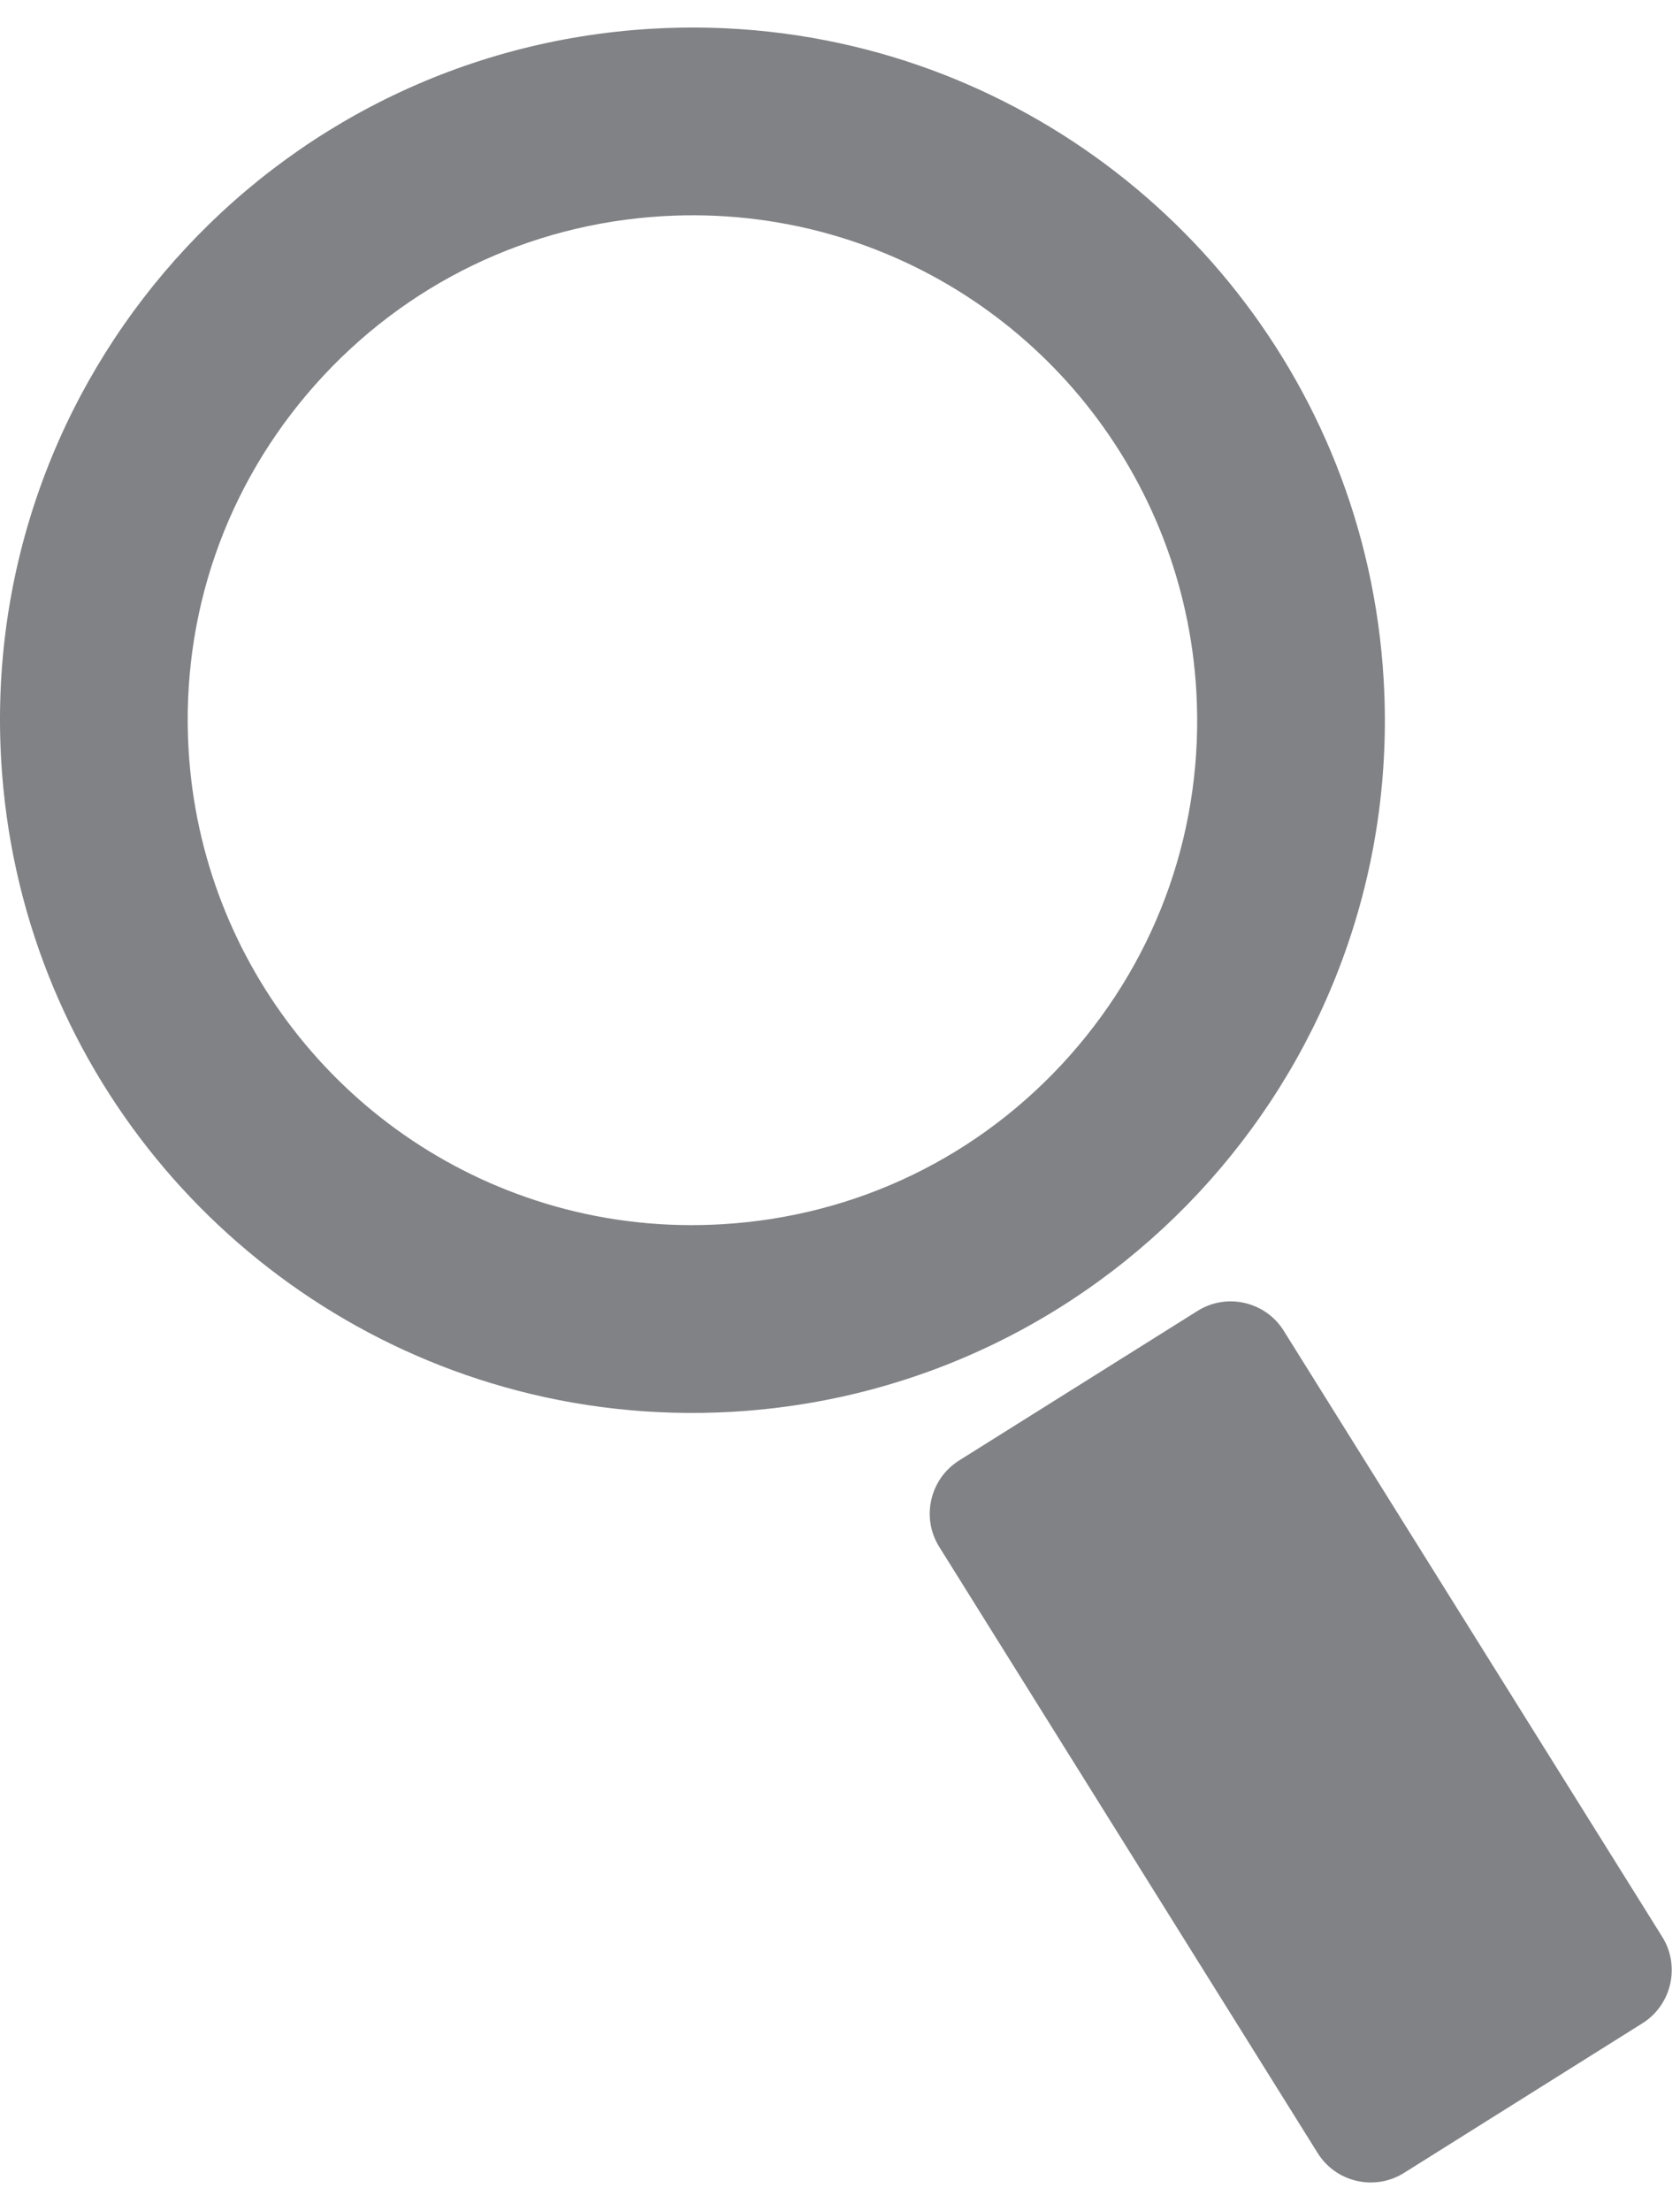
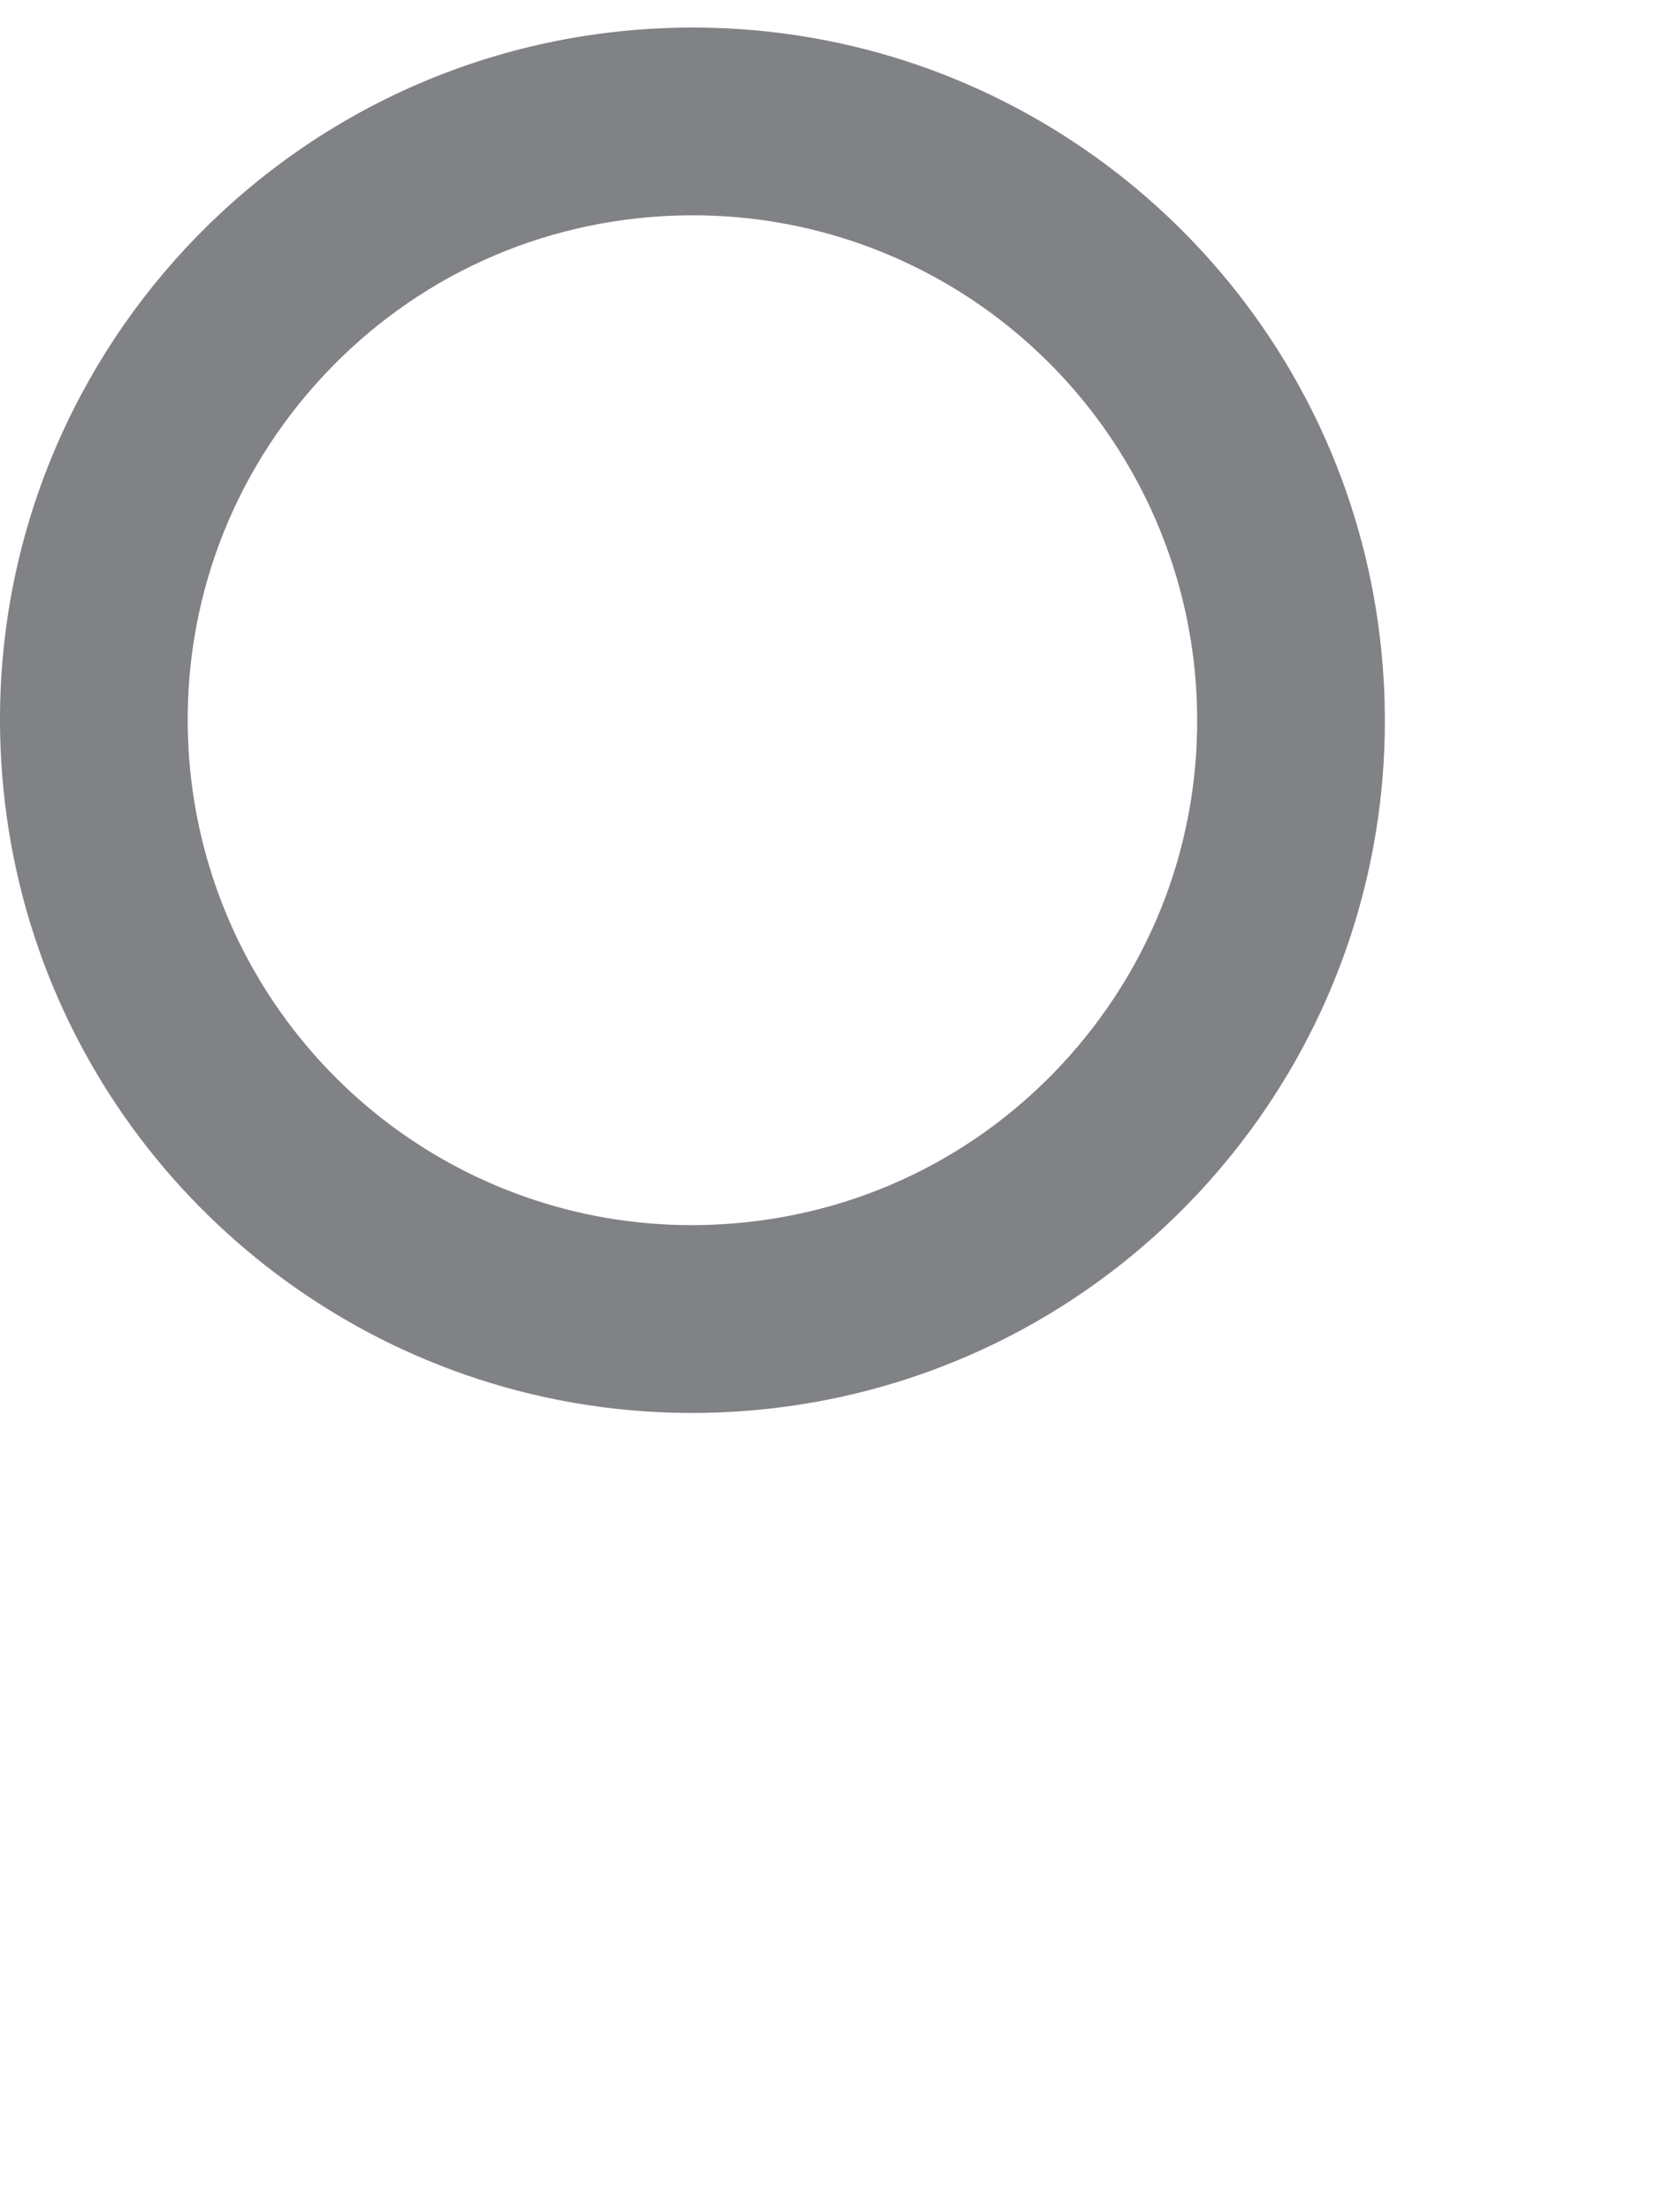
<svg xmlns="http://www.w3.org/2000/svg" width="19" height="25" viewBox="0 0 159 204" version="1.1">
-   <path d="M155.442,188.816c2.759,-1.734 3.609,-5.4 1.884,-8.167l-35.834,-57.358c-1.725,-2.759 -5.391,-3.609 -8.15,-1.875l-22.575,14.158c-2.758,1.733 -3.608,5.408 -1.875,8.167l35.825,57.366c1.725,2.759 5.392,3.6 8.159,1.867l22.566,-14.158Z" fill="#808285" />
  <path d="M78.513,19.545c-5.1,-1.434 -10.4,-2.009 -15.75,-1.7l-0.008,0c-12.733,0.741 -24.417,6.4 -32.908,15.933c-8.475,9.533 -12.742,21.792 -12,34.533c1.183,20.325 15.125,37.692 34.708,43.217c5.092,1.433 10.392,2.008 15.75,1.692c12.742,-0.742 24.433,-6.392 32.917,-15.925c8.475,-9.534 12.741,-21.8 12,-34.534c-1.184,-20.325 -15.134,-37.691 -34.709,-43.216m4.825,-17.1c26.134,7.375 45.95,30.641 47.617,59.283c2.1,36.133 -25.483,67.125 -61.617,69.233c-7.491,0.434 -14.766,-0.408 -21.608,-2.341c-26.142,-7.375 -45.95,-30.642 -47.617,-59.275c-2.108,-36.134 25.484,-67.134 61.617,-69.234c7.492,-0.433 14.767,0.409 21.608,2.334" fill="#808285" />
</svg>